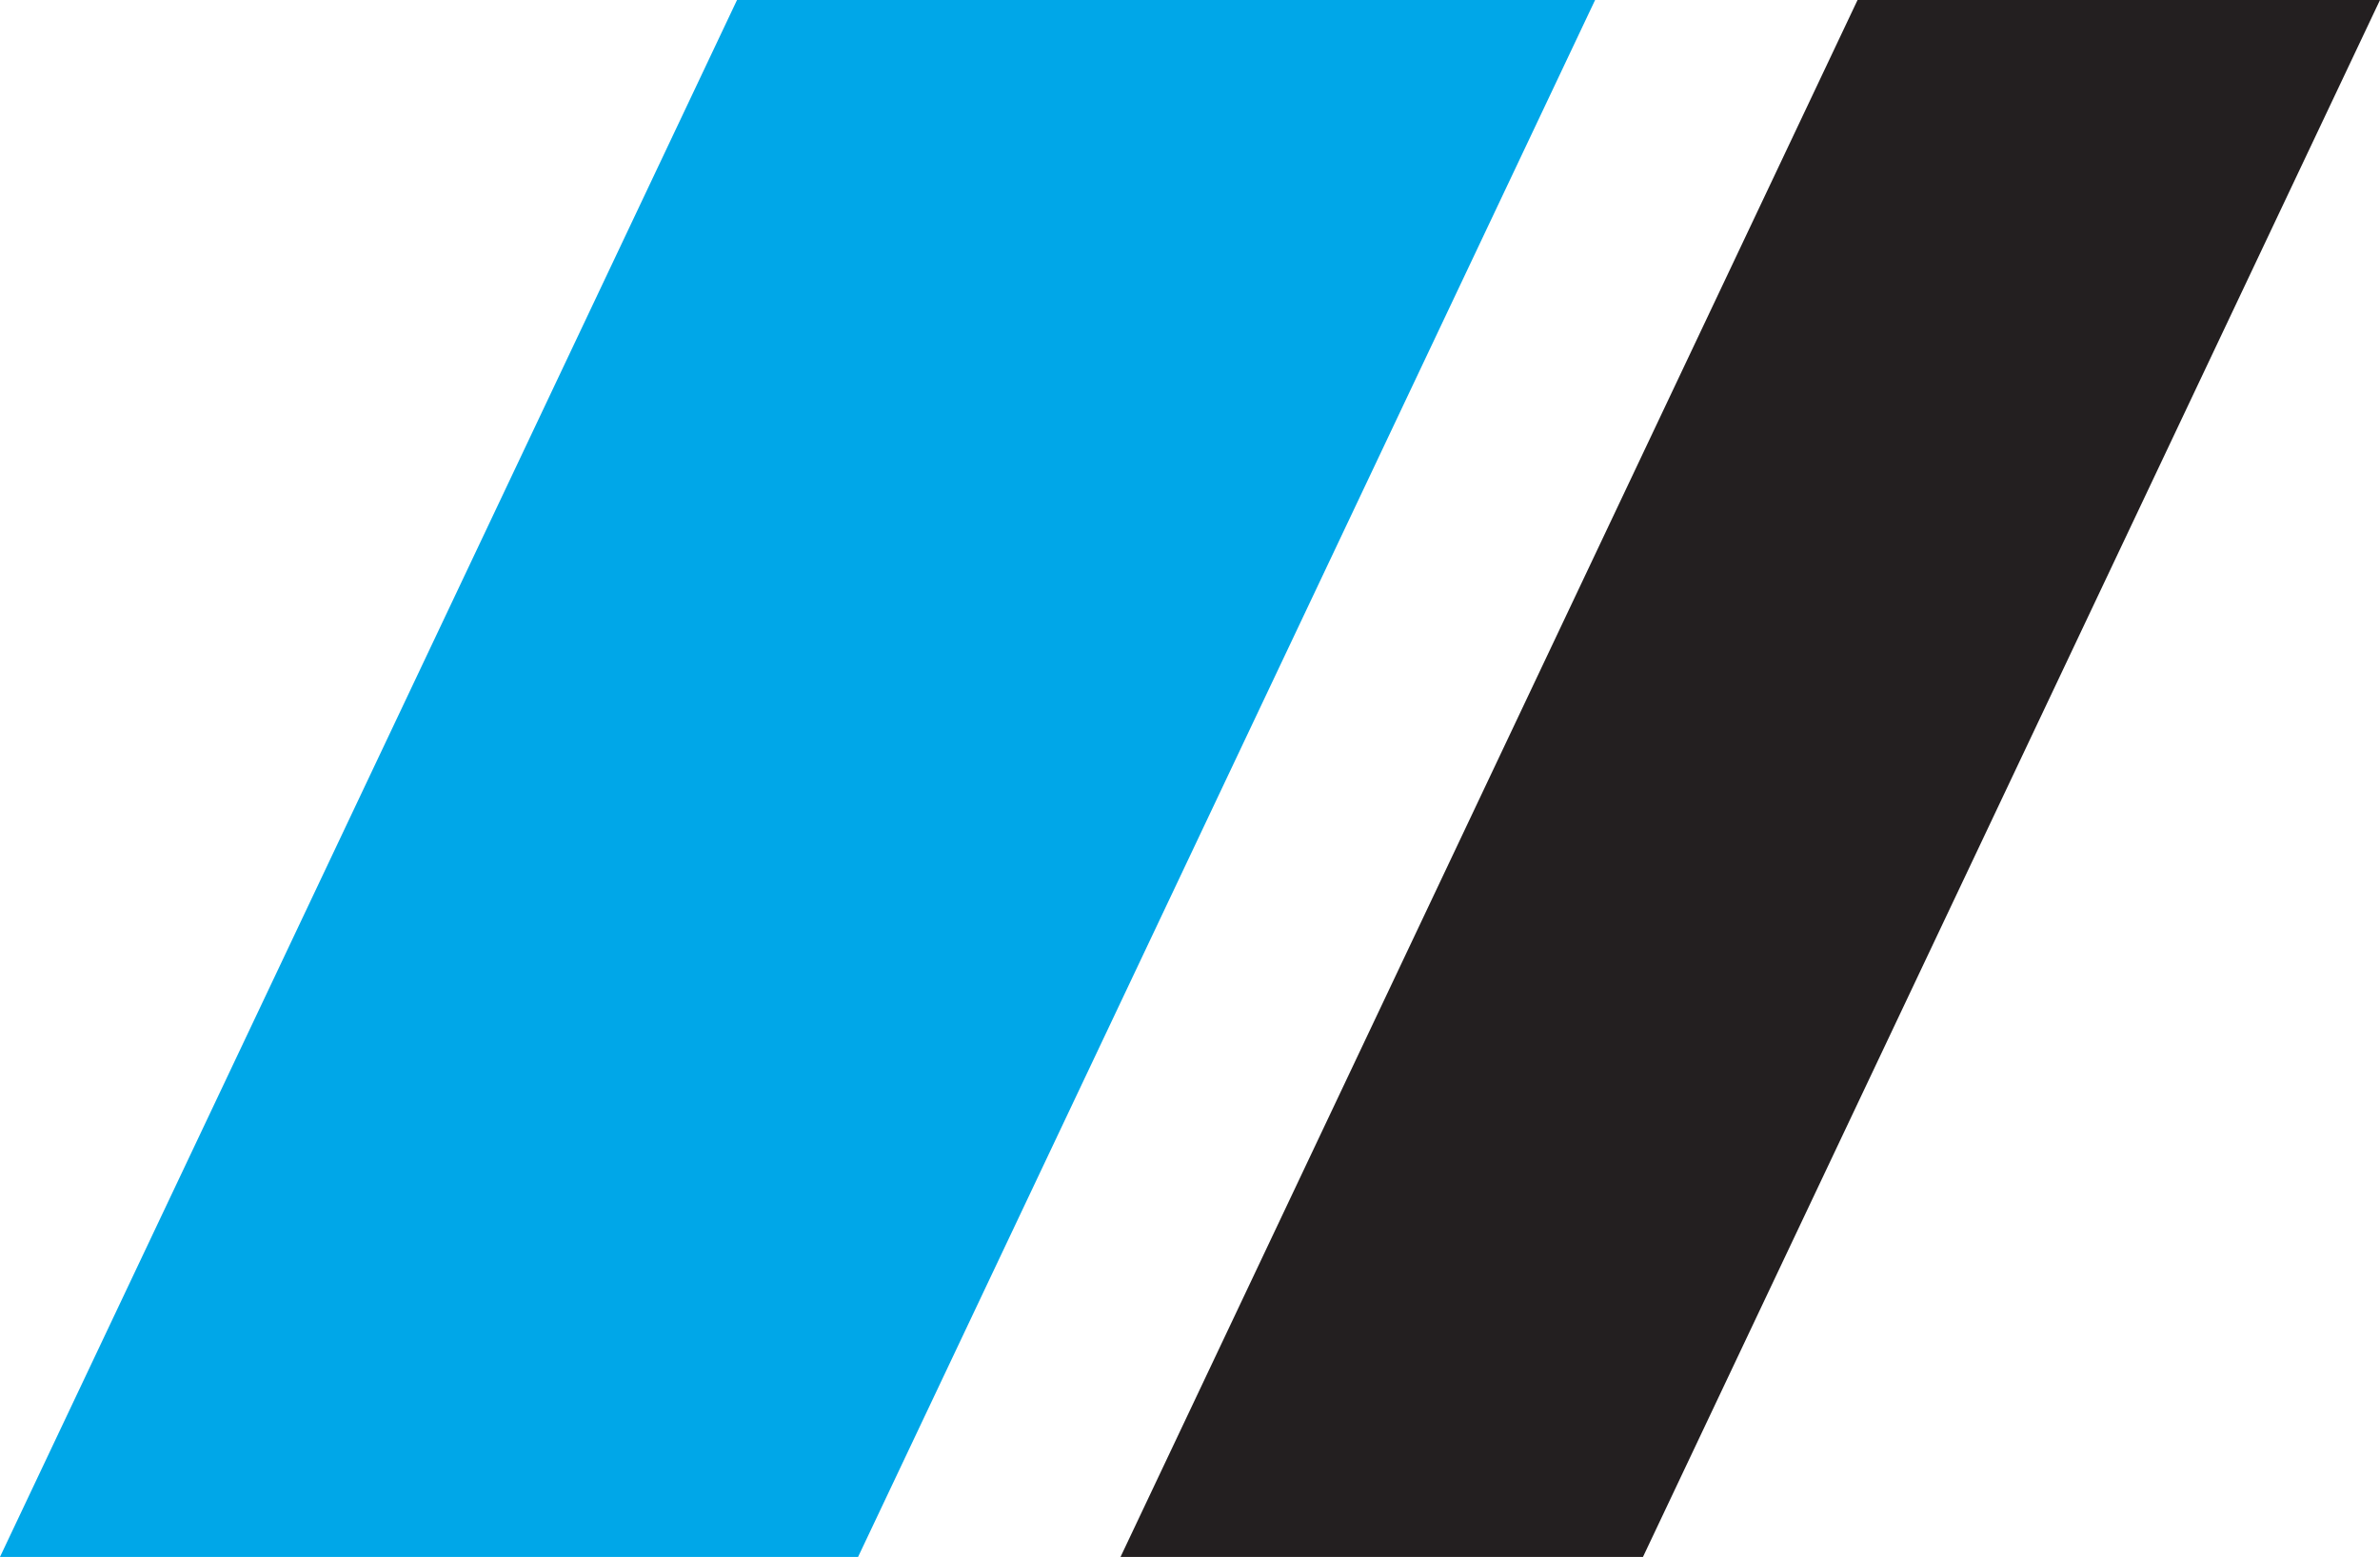
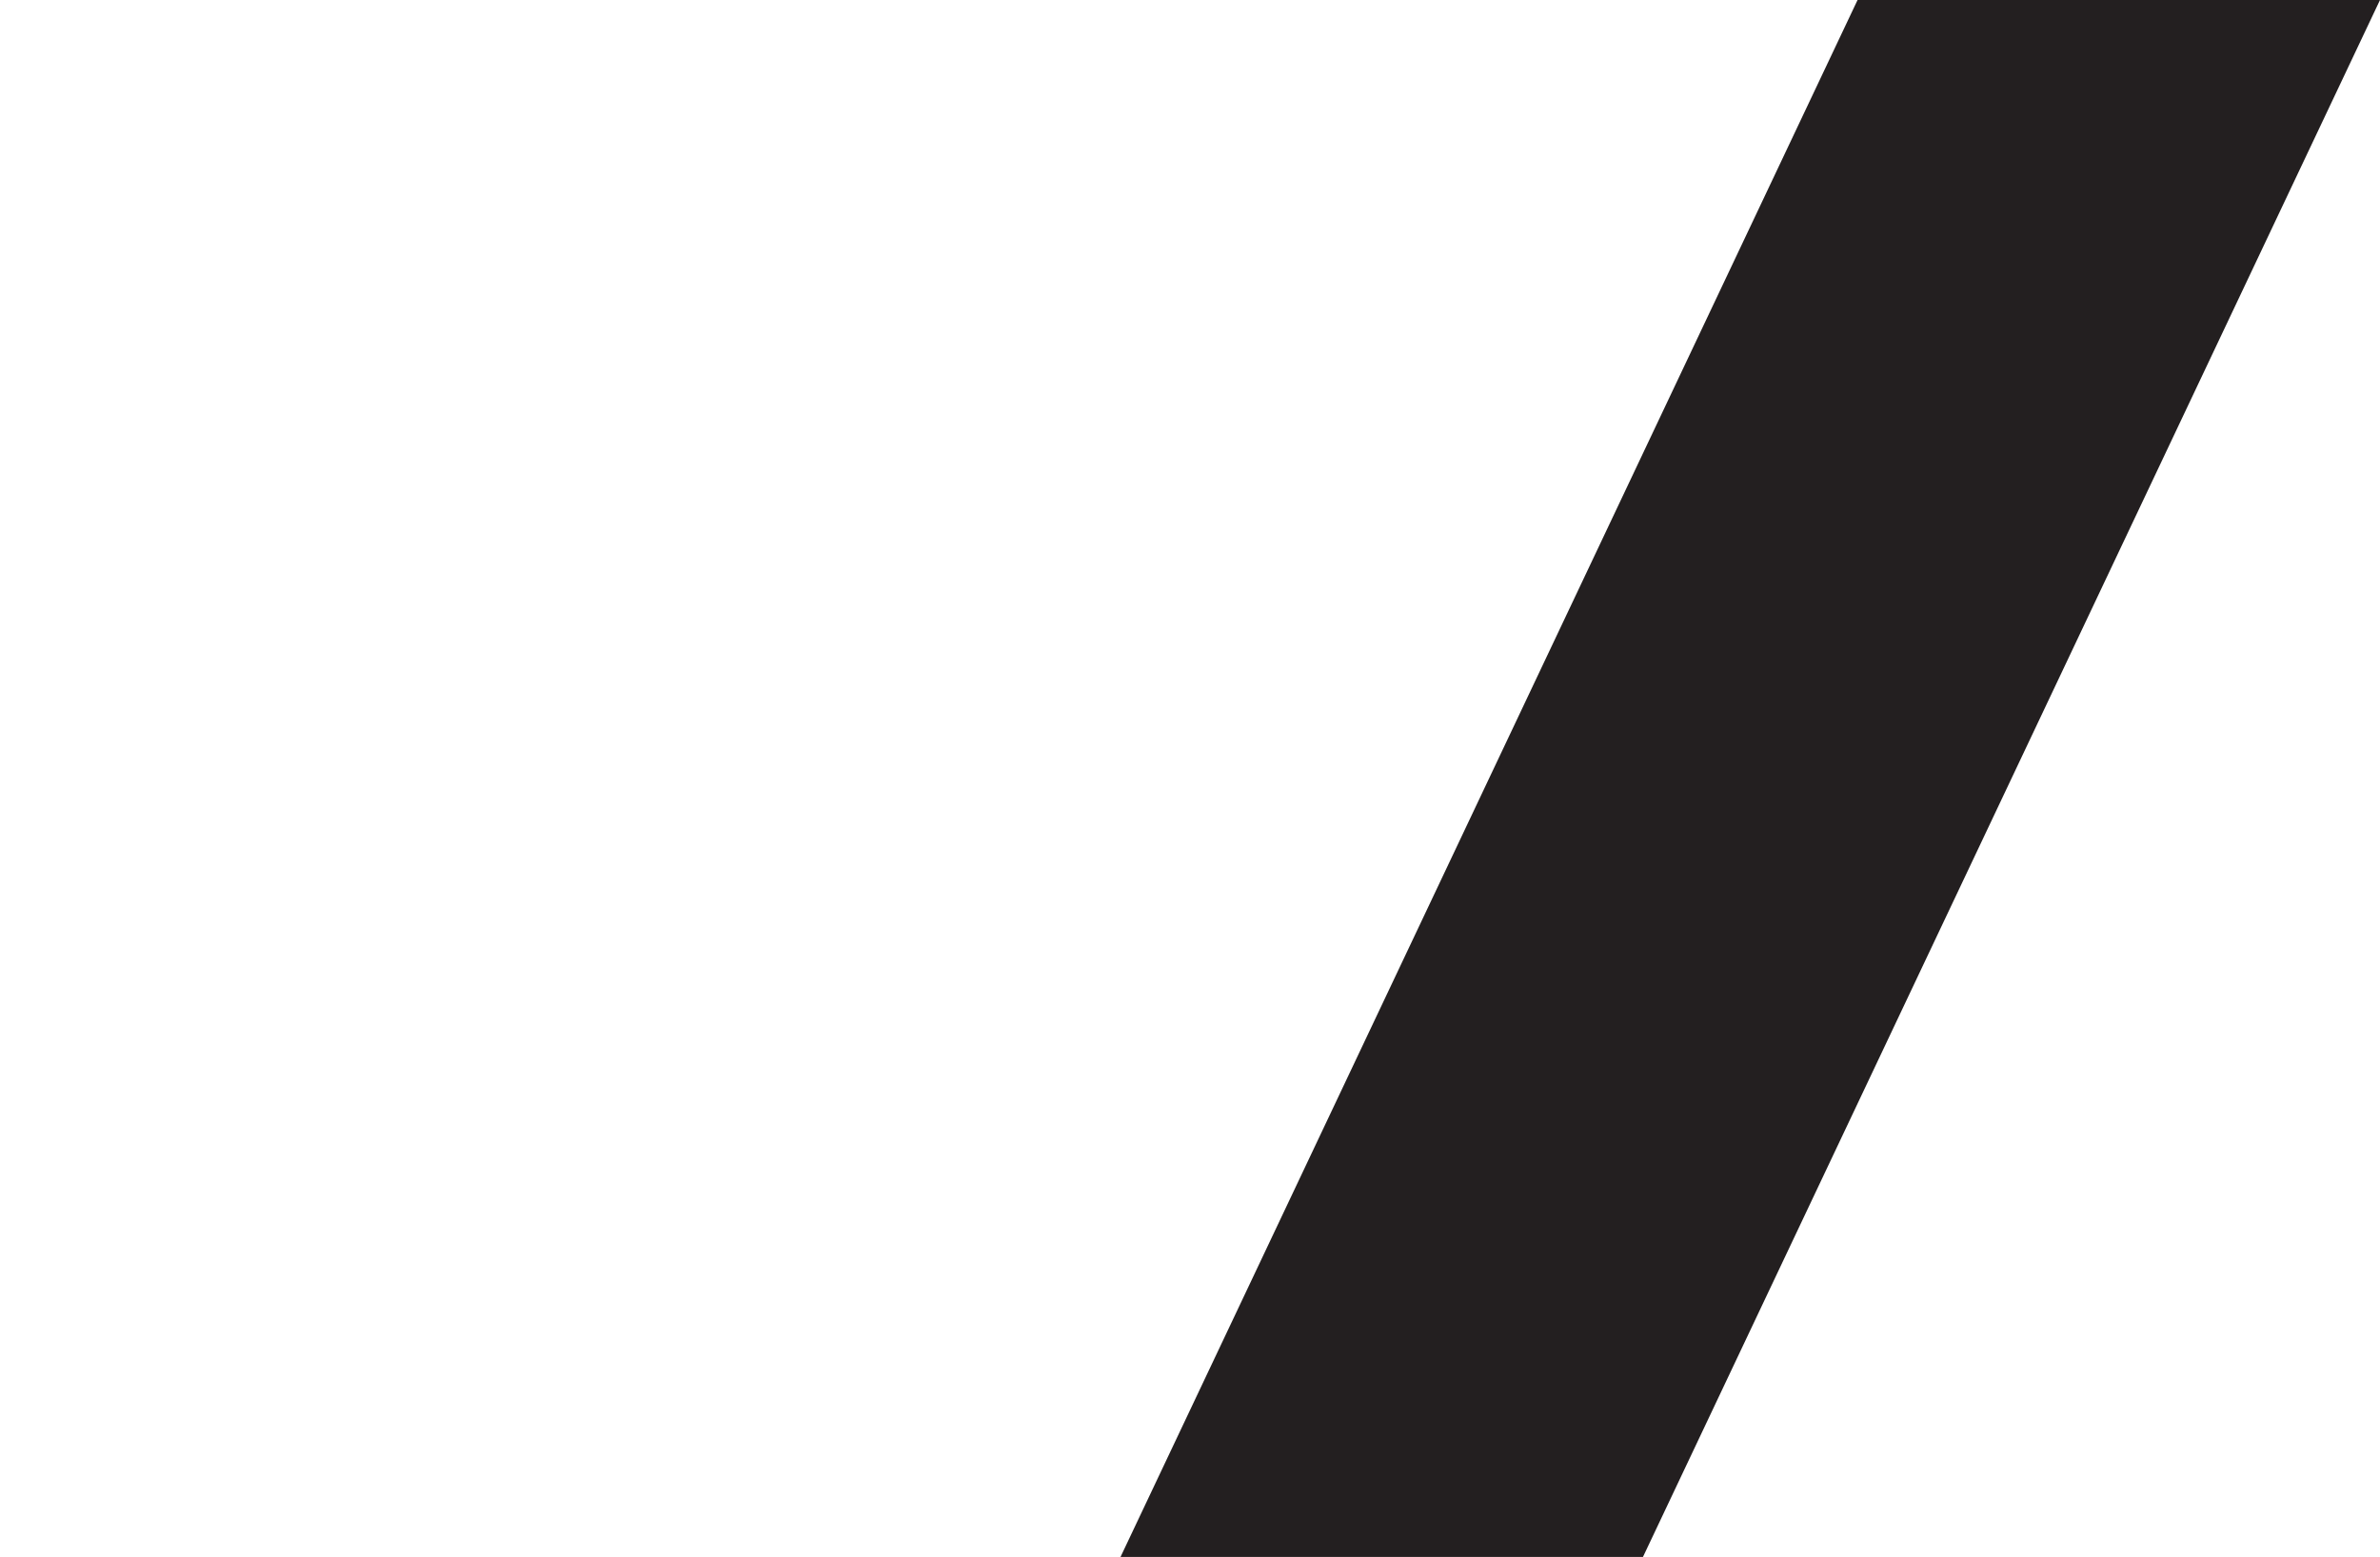
<svg xmlns="http://www.w3.org/2000/svg" id="Layer_1" width="714.109" height="467.285" viewBox="0 0 714.109 467.285">
  <defs>
    <style>.cls-1{fill:#00a7e8;}.cls-2{fill:#231f20;}</style>
  </defs>
-   <polygon class="cls-1" points="478.604 0 221.14 0 0 467.285 257.464 467.285 478.604 0" />
  <polygon class="cls-2" points="714.109 0 557.352 0 336.213 467.285 492.969 467.285 714.109 0" />
</svg>